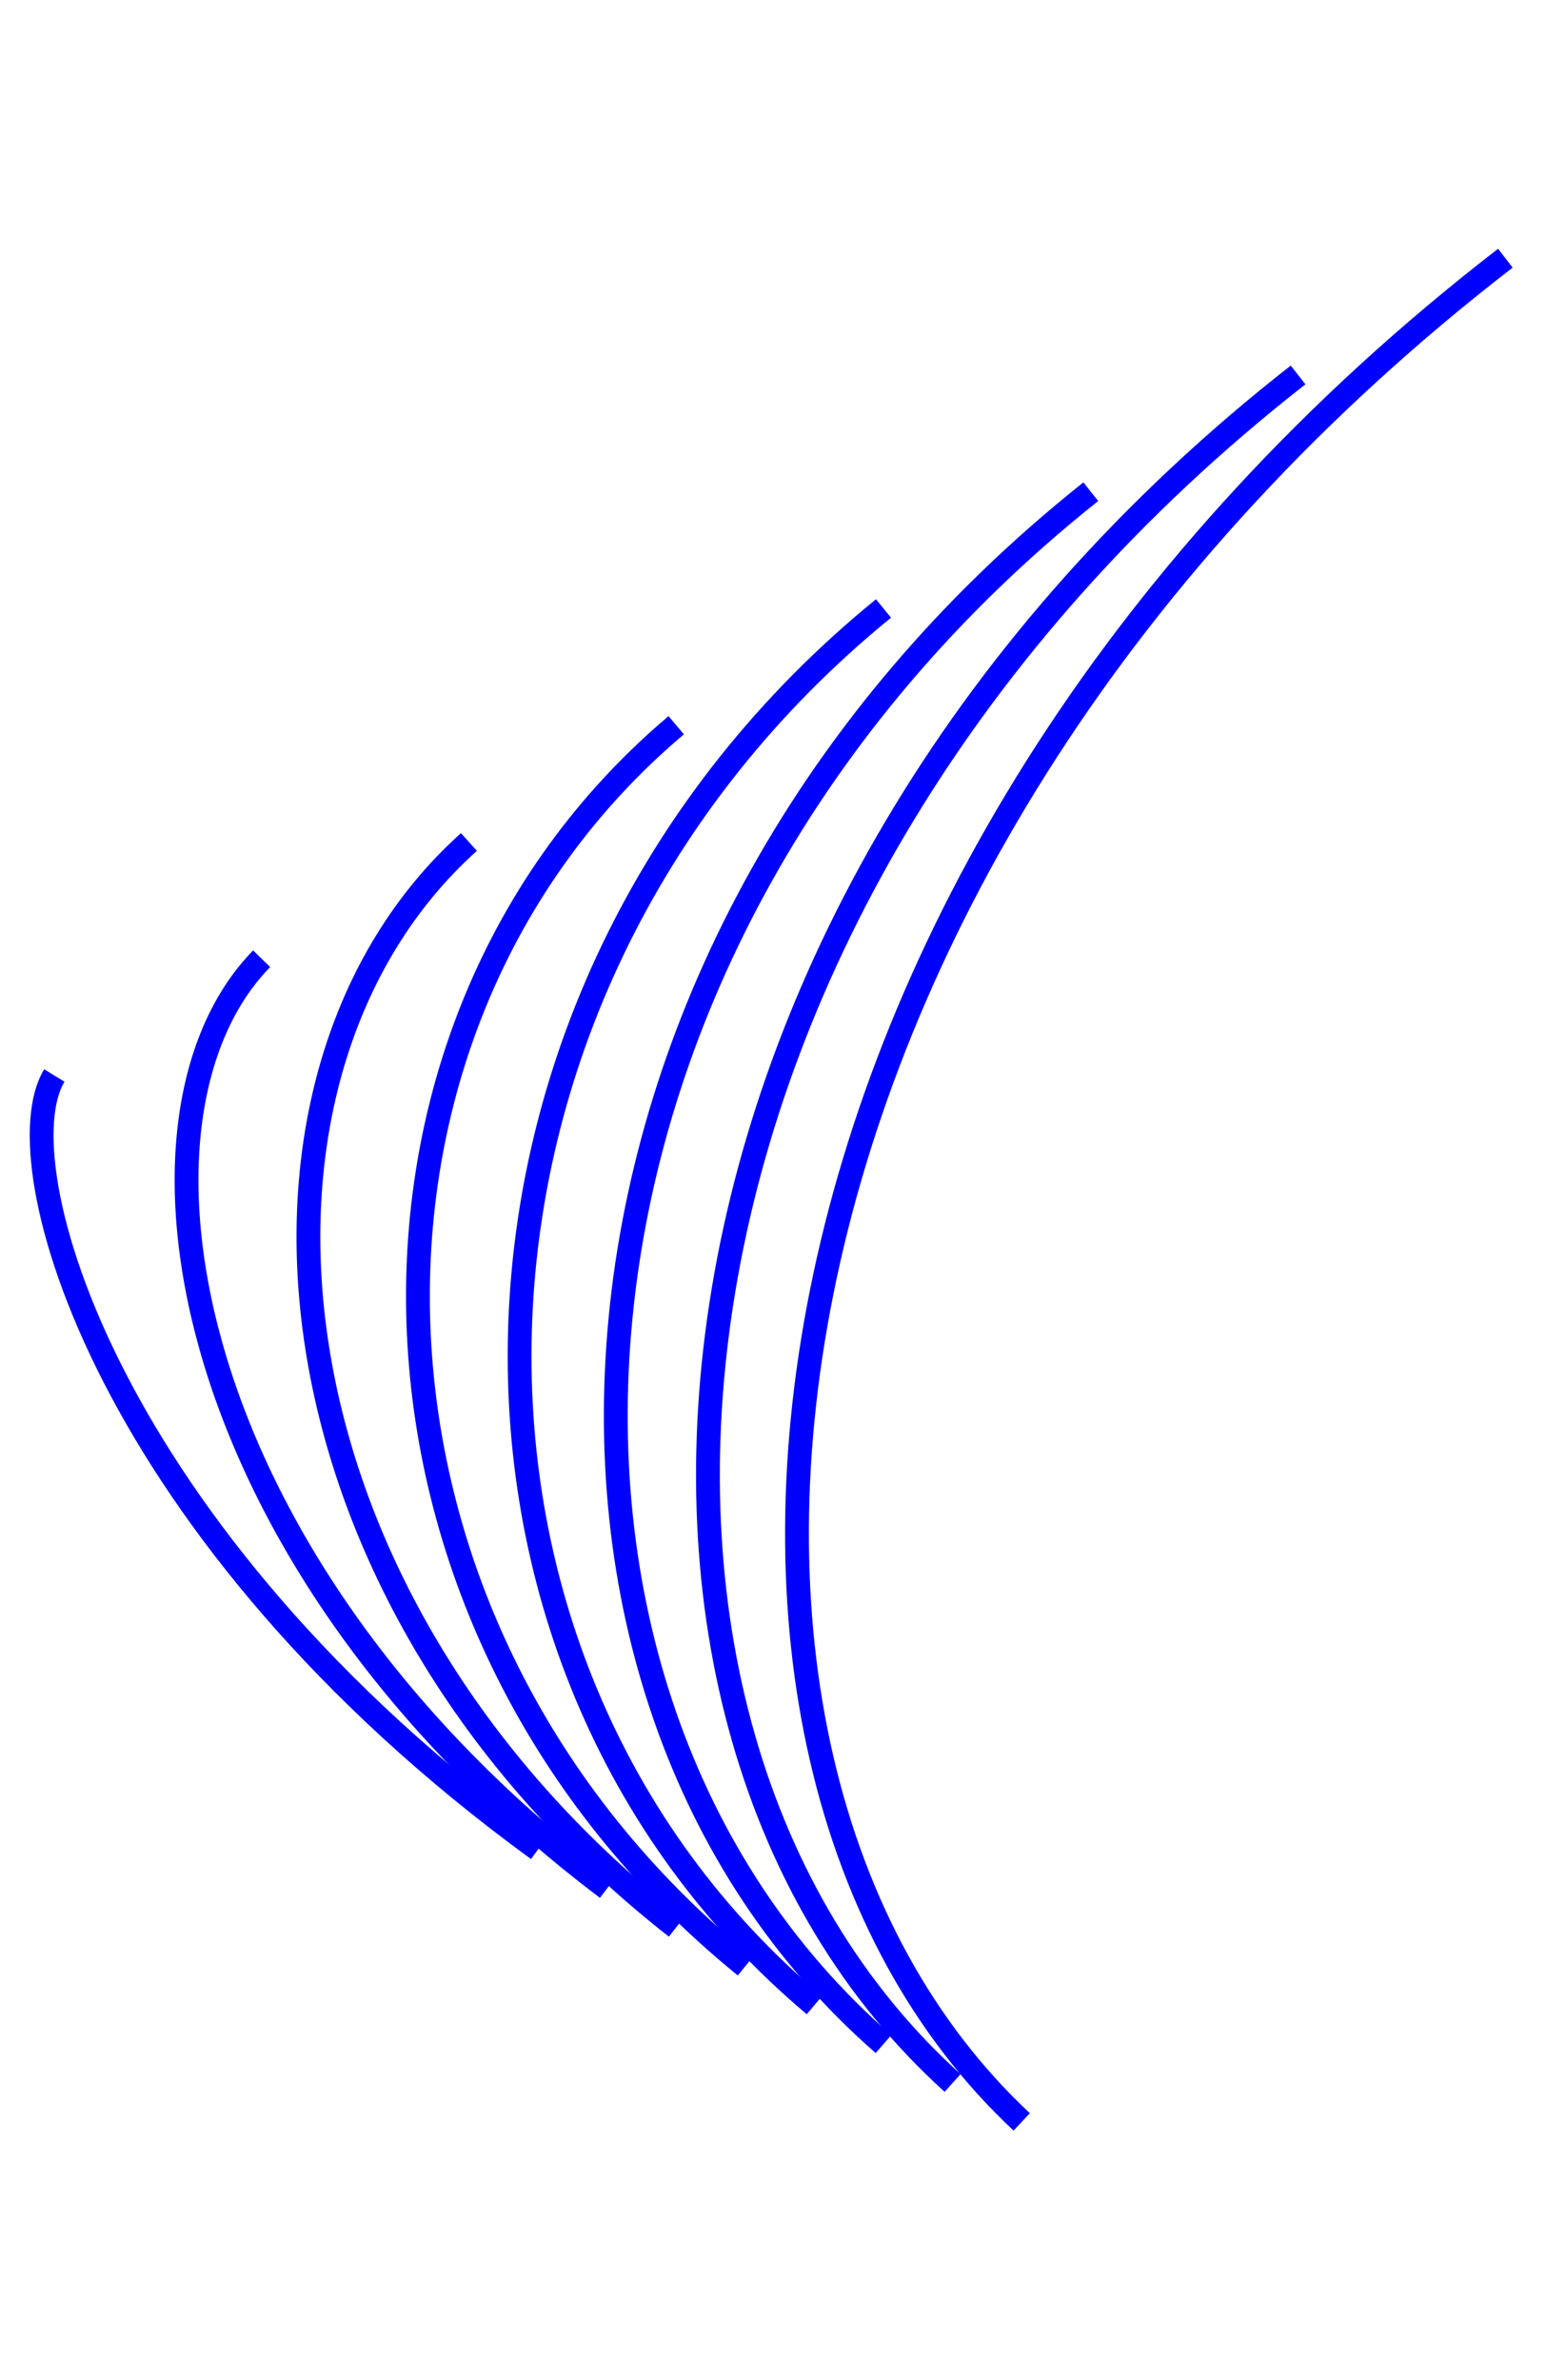
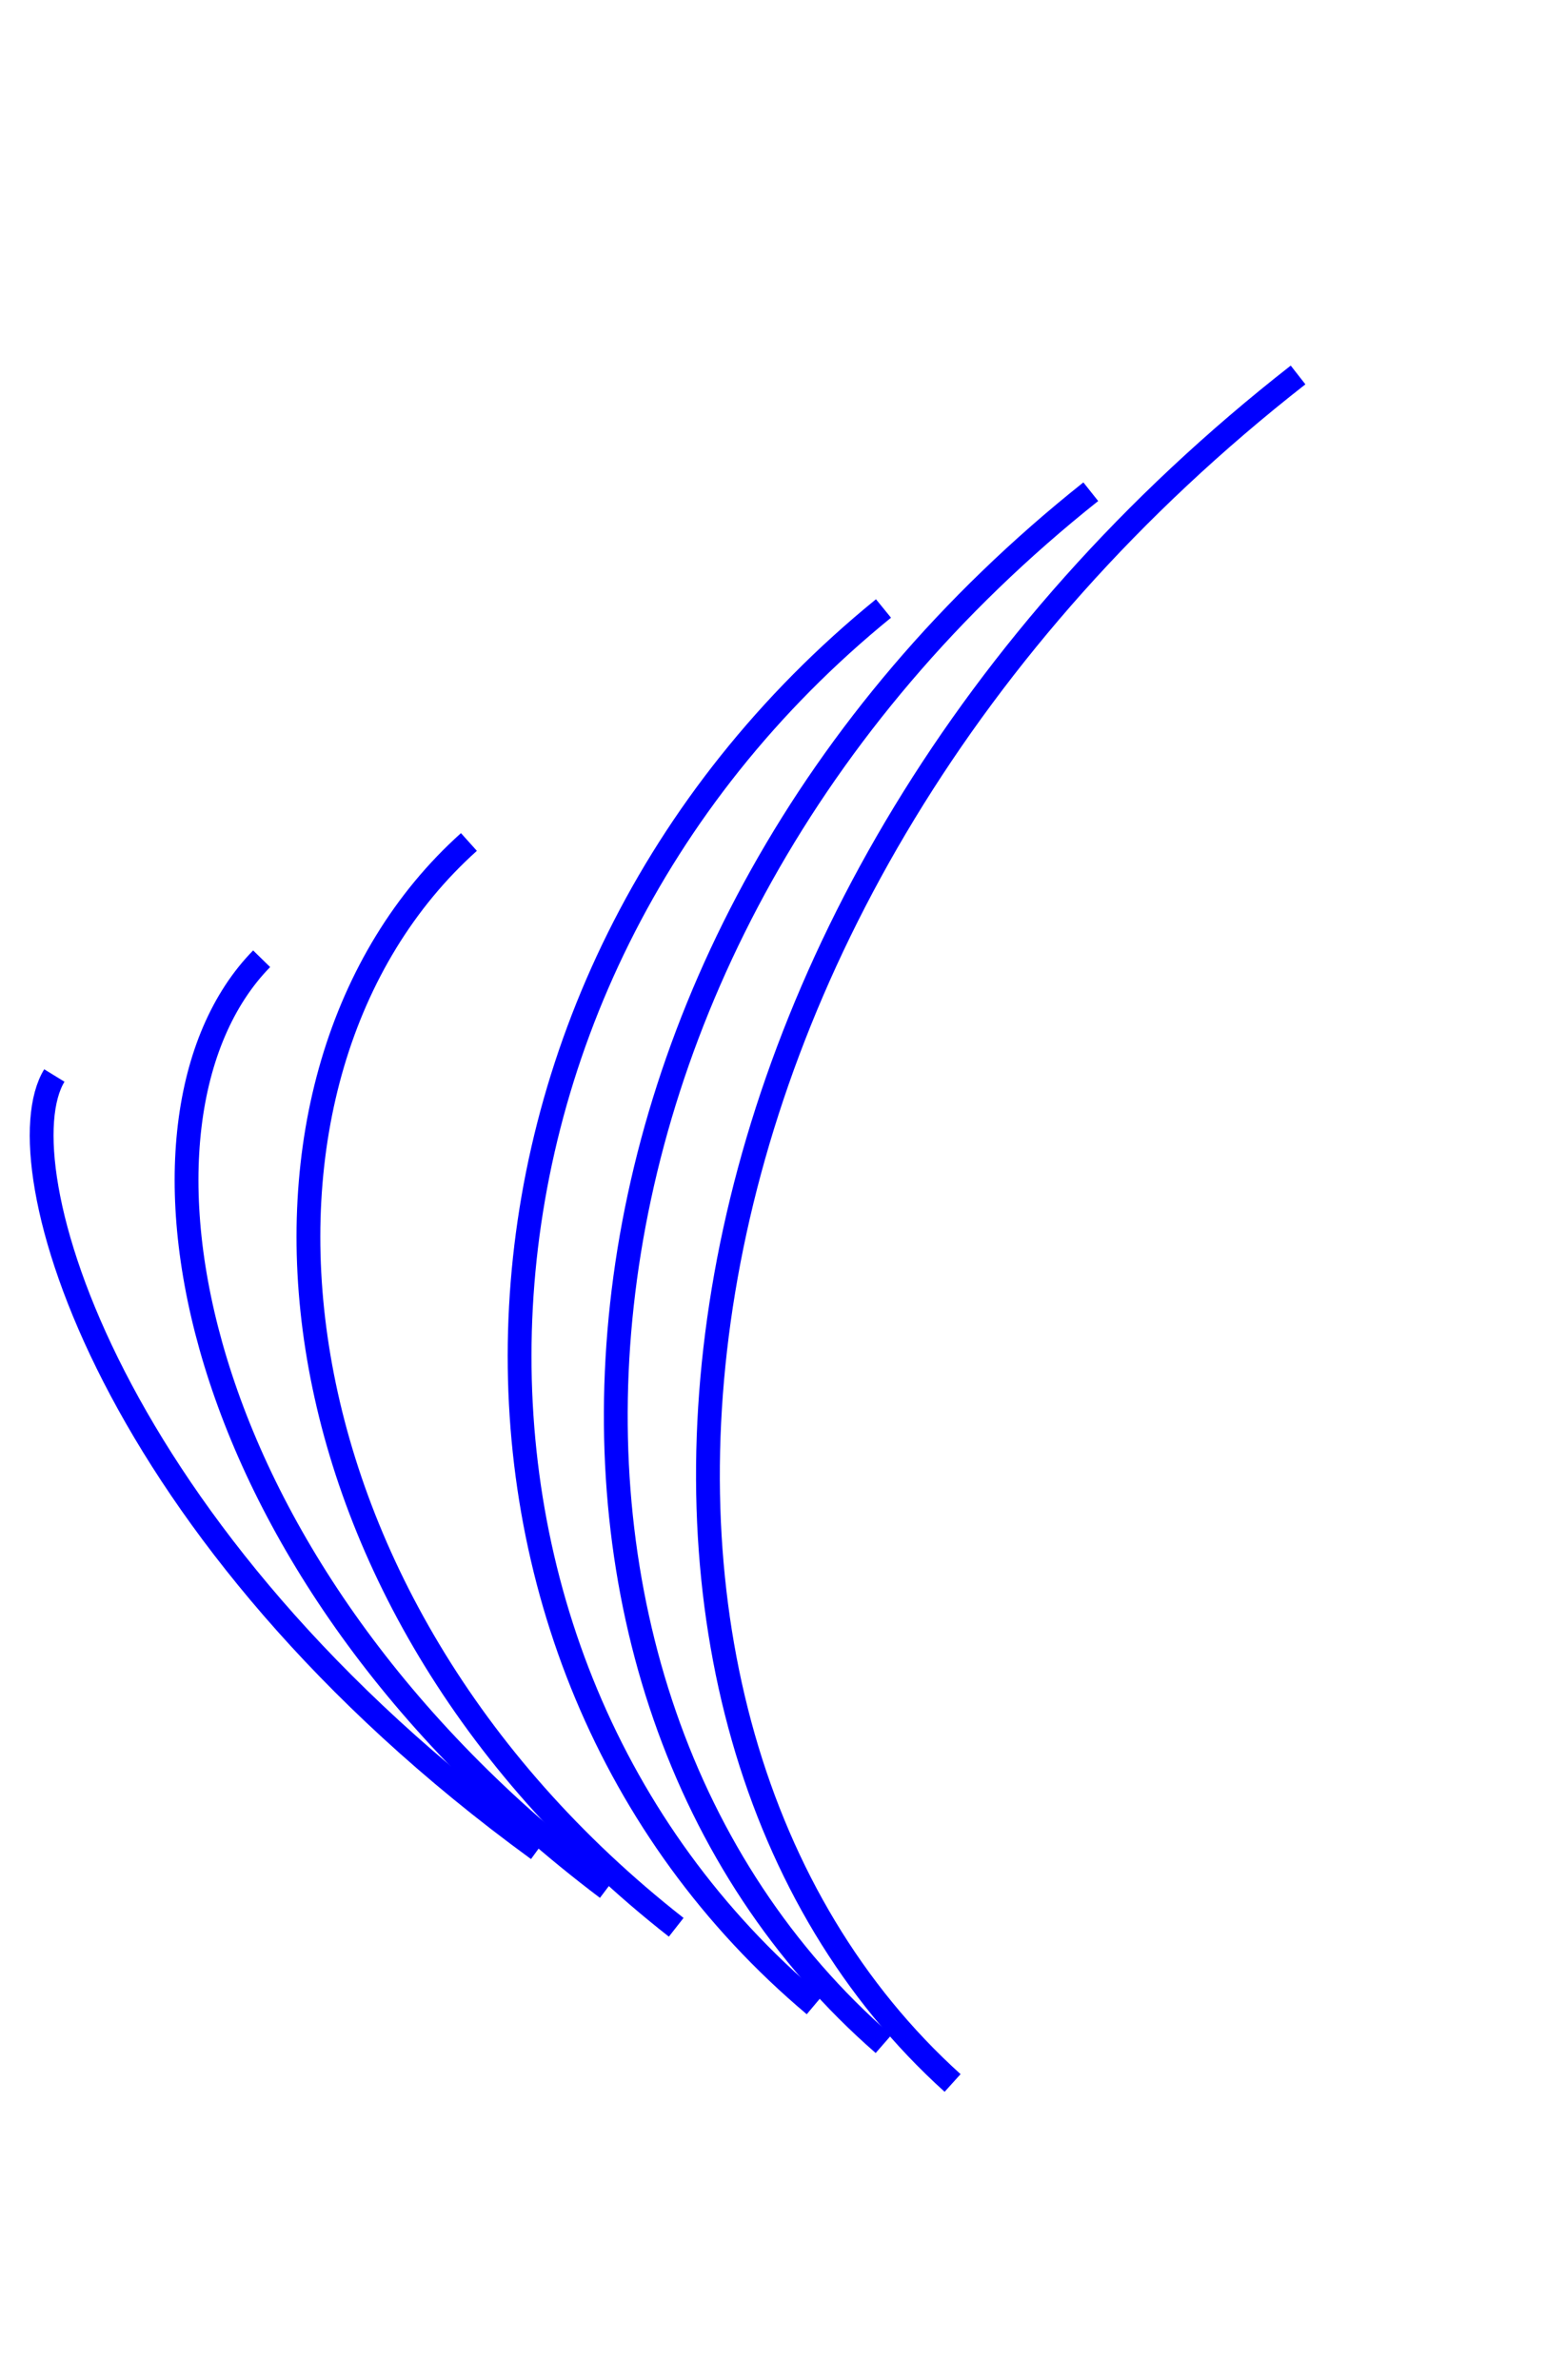
<svg xmlns="http://www.w3.org/2000/svg" version="1.1" id="Calque_1" x="0px" y="0px" viewBox="0 0 130 200" style="enable-background:new 0 0 130 200;" xml:space="preserve">
  <style type="text/css">
	.st0{fill:none;stroke:#0000FF;stroke-width:2;stroke-miterlimit:10;}
</style>
  <g id="XMLID_1849_">
-     <path id="XMLID_291_" class="st0" d="M126.5,21.697C61.429,71.951,52.669,147.271,85.856,178.303" />
    <path id="XMLID_290_" class="st0" d="M109.081,31.508C52.669,75.621,46.412,144.65,80.05,175.033" />
    <path id="XMLID_289_" class="st0" d="M91.662,41.319C43.909,79.291,40.154,142.028,74.243,171.762" />
    <path id="XMLID_288_" class="st0" d="M74.243,51.131c-39.095,31.831-40.346,88.276-5.806,117.361" />
-     <path id="XMLID_287_" class="st0" d="M56.824,60.942c-30.436,25.69-29.185,75.844,5.806,104.28" />
    <path id="XMLID_286_" class="st0" d="M39.405,70.753c-21.777,19.549-18.023,63.411,17.419,91.198" />
    <path id="XMLID_285_" class="st0" d="M21.986,80.564c-13.119,13.408-6.861,50.978,29.032,78.116" />
    <path id="XMLID_284_" class="st0" d="M4.567,90.375c-4.46,7.267,4.3,38.545,40.644,65.035" />
  </g>
  <g id="XMLID_106_">
</g>
  <g id="XMLID_107_">
</g>
  <g id="XMLID_108_">
</g>
  <g id="XMLID_109_">
</g>
  <g id="XMLID_110_">
</g>
  <g id="XMLID_279_">
</g>
  <g id="XMLID_280_">
</g>
  <g id="XMLID_281_">
</g>
  <g id="XMLID_282_">
</g>
  <g id="XMLID_283_">
</g>
  <g id="XMLID_292_">
</g>
  <g id="XMLID_293_">
</g>
  <g id="XMLID_294_">
</g>
  <g id="XMLID_295_">
</g>
  <g id="XMLID_296_">
</g>
</svg>